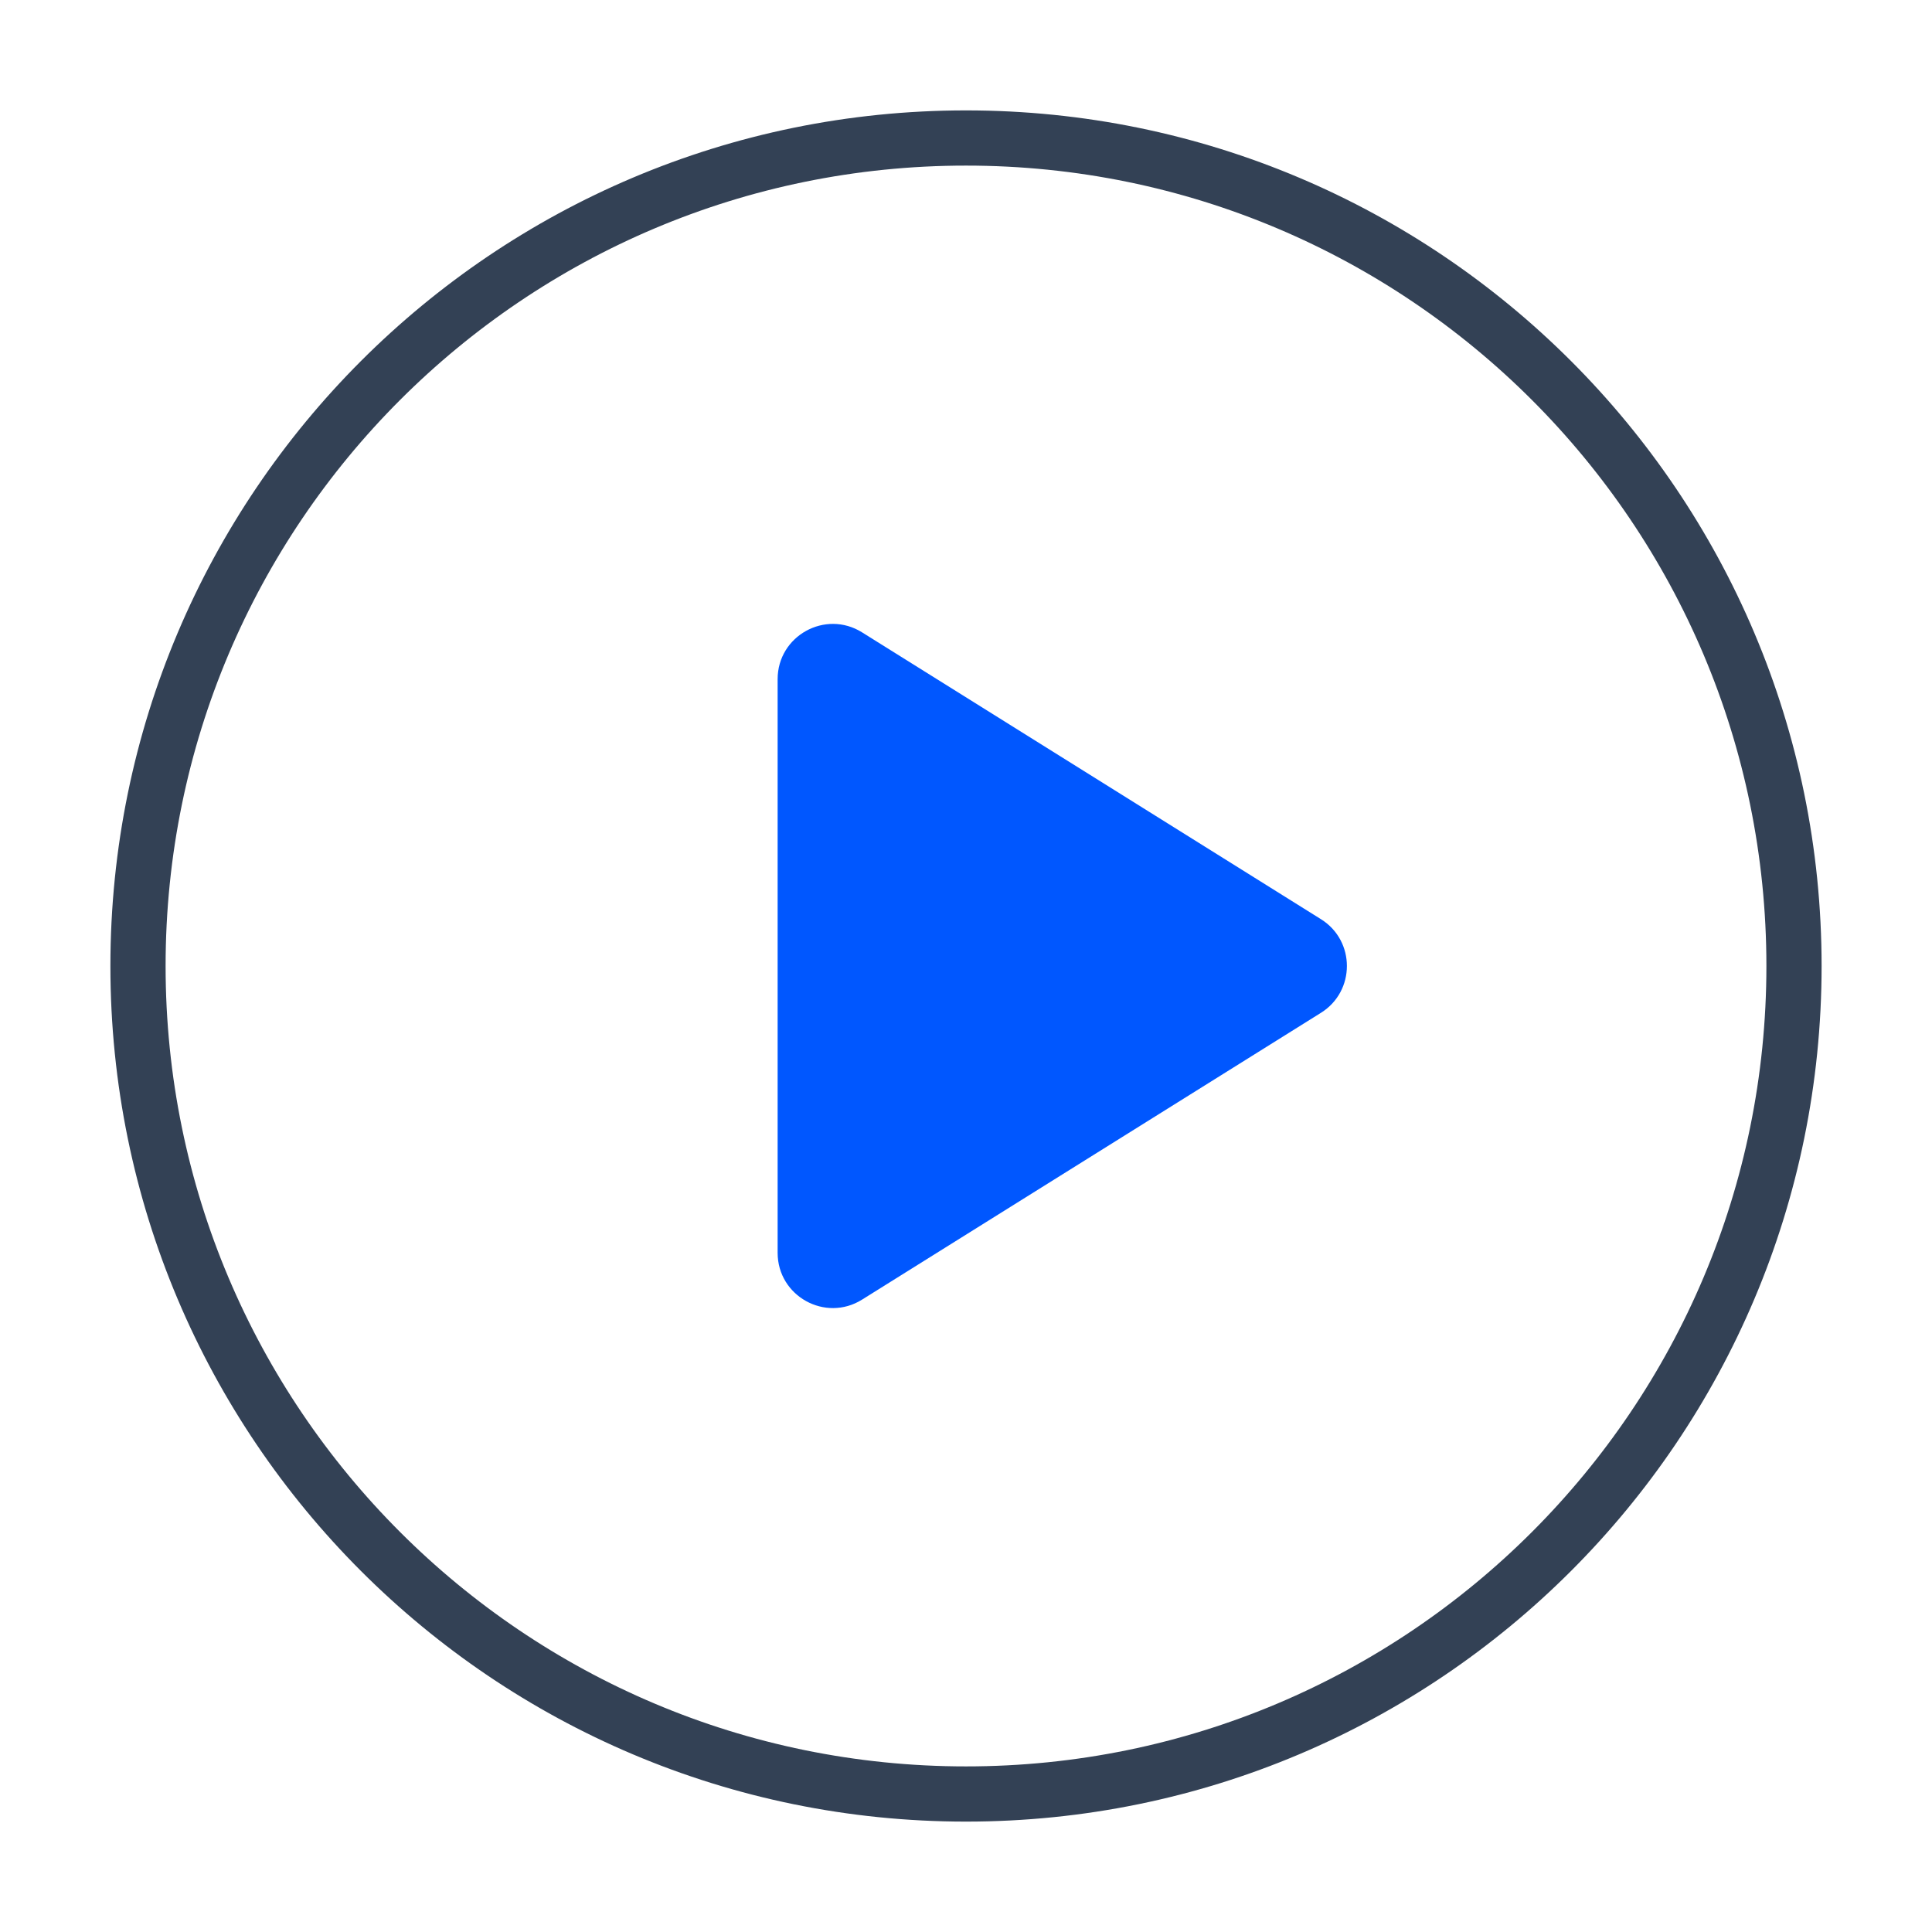
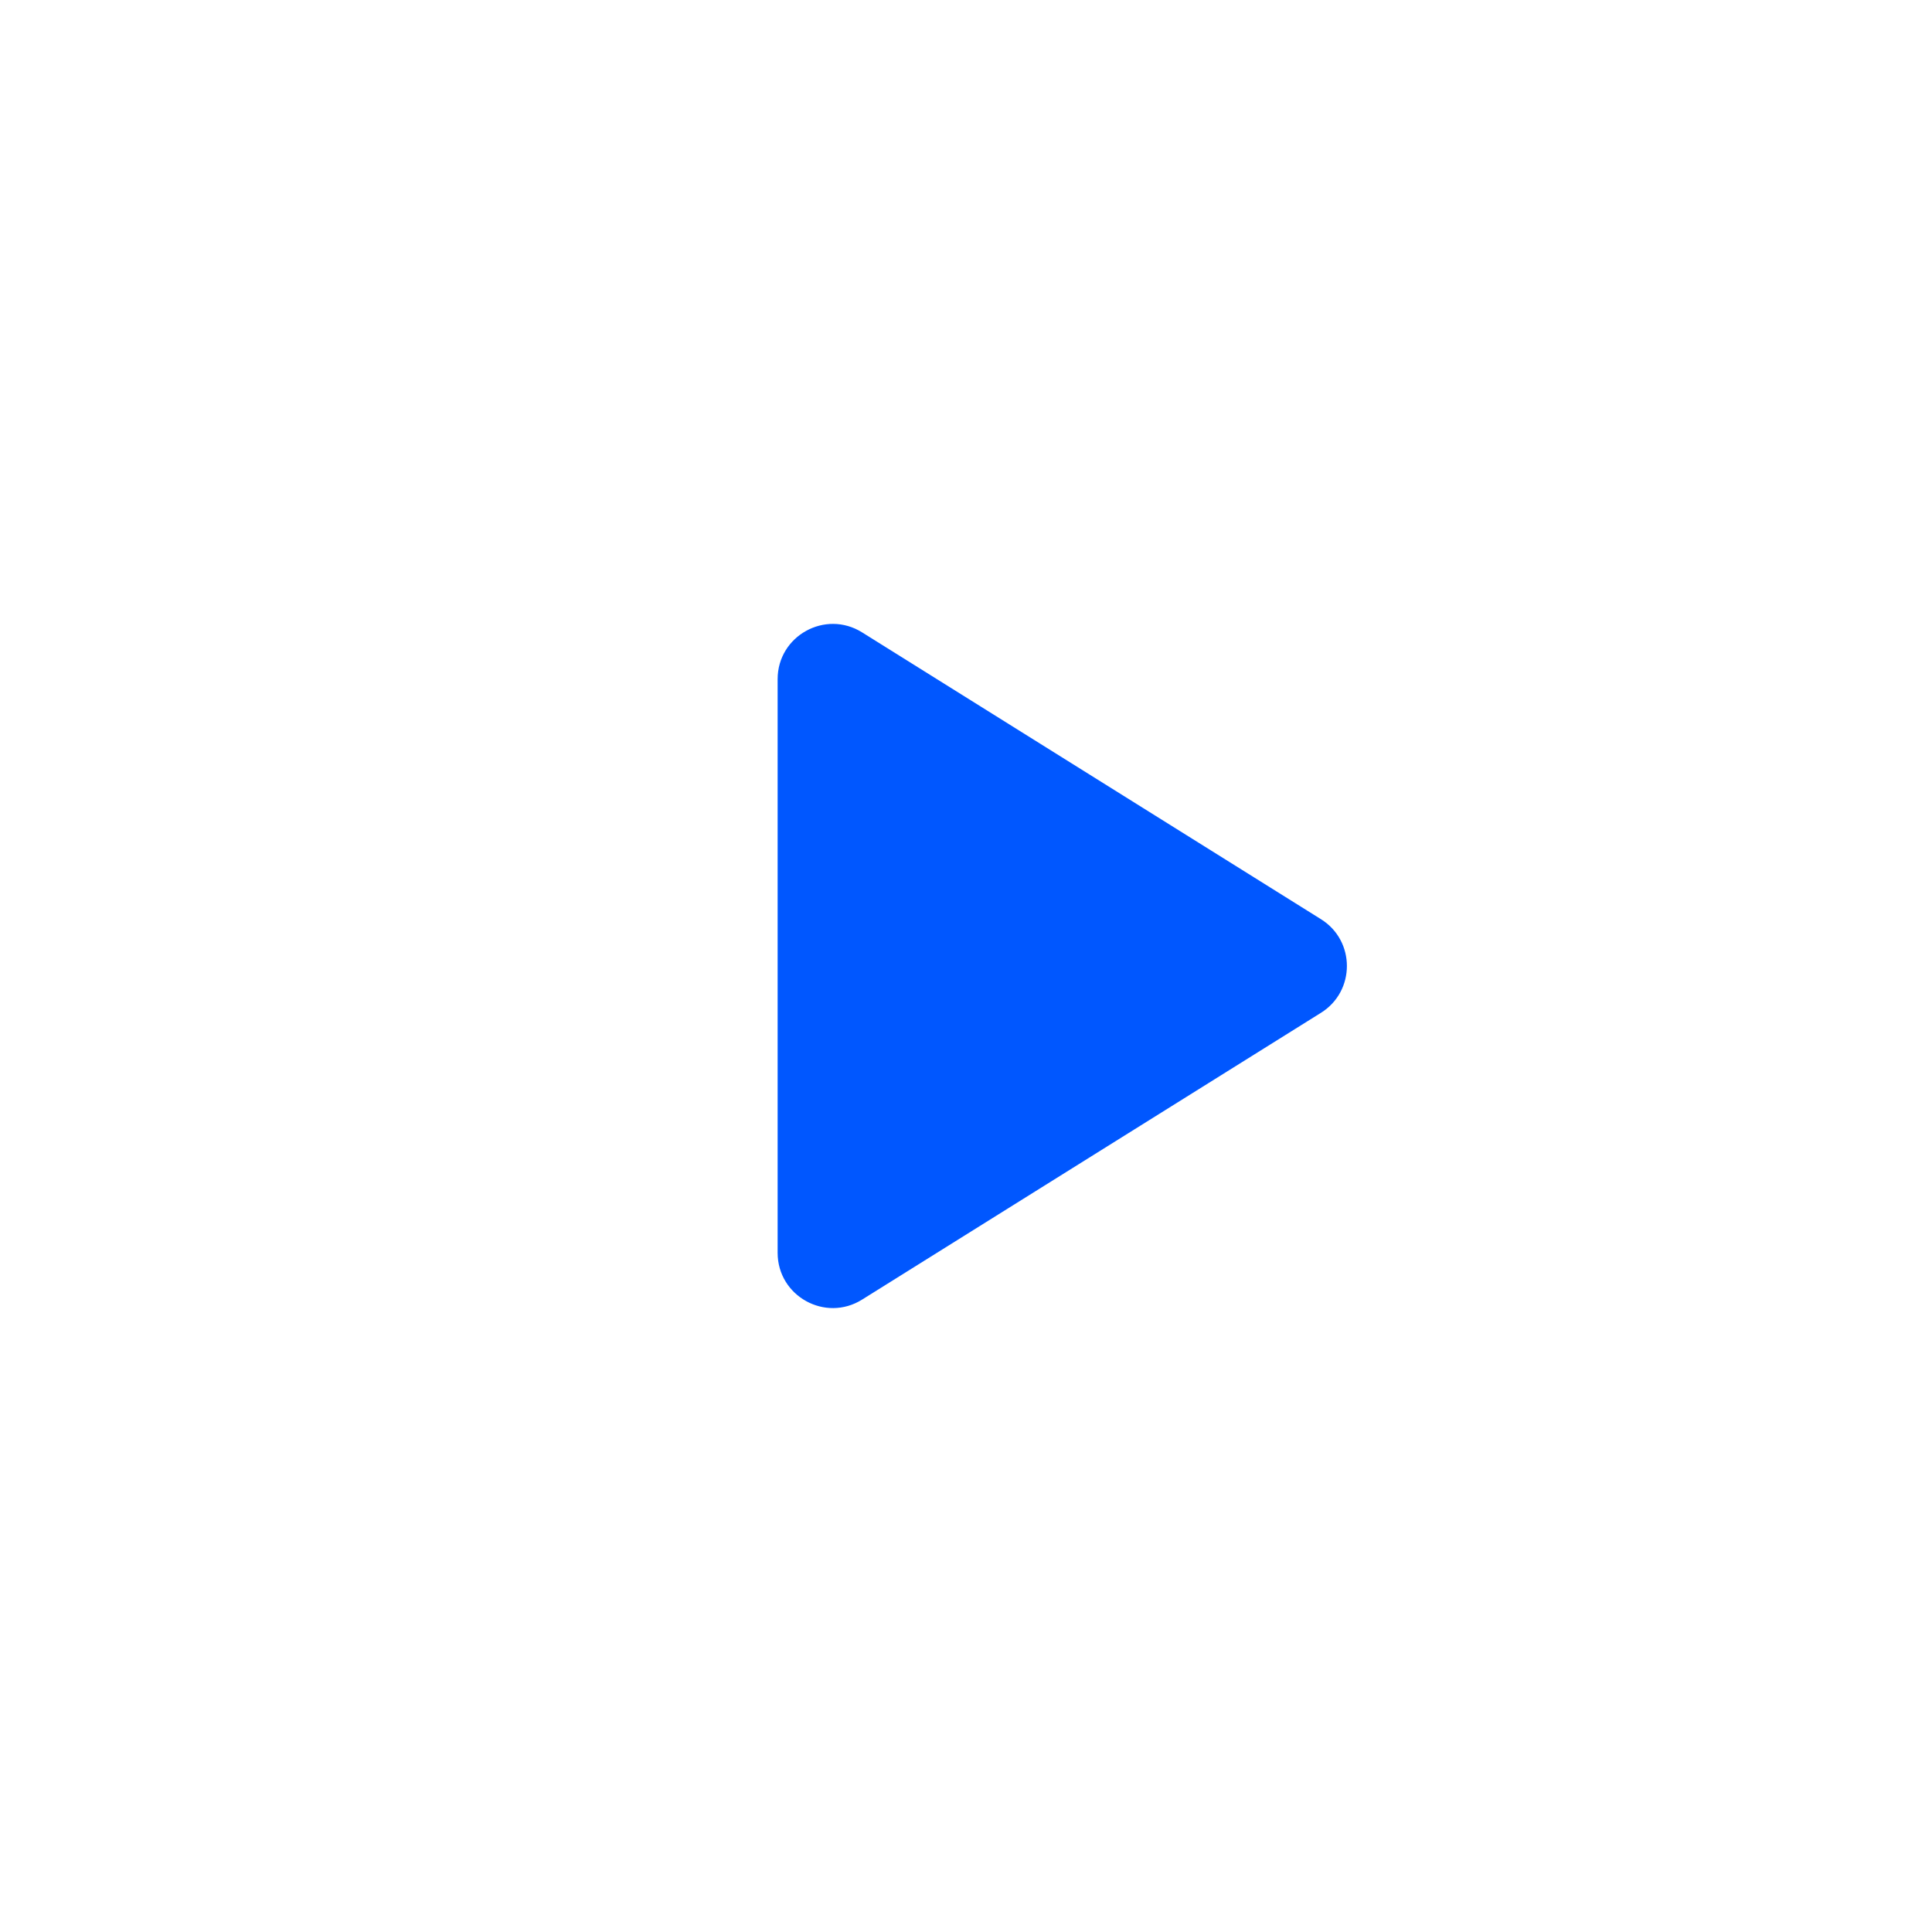
<svg xmlns="http://www.w3.org/2000/svg" width="70" height="70" viewBox="0 0 70 70" fill="none">
-   <path d="M35 65C51.569 65 65 51.569 65 35C65 18.431 51.569 5 35 5C18.431 5 5 18.431 5 35C5 51.569 18.431 65 35 65Z" stroke="#334155" stroke-width="2" stroke-linecap="round" stroke-linejoin="round" />
  <path d="M47.861 36.696C49.114 35.912 49.114 34.087 47.861 33.304L31.235 22.912C29.903 22.08 28.175 23.037 28.175 24.608V45.391C28.175 46.962 29.903 47.92 31.235 47.087L47.861 36.696Z" fill="#0057FF" />
</svg>